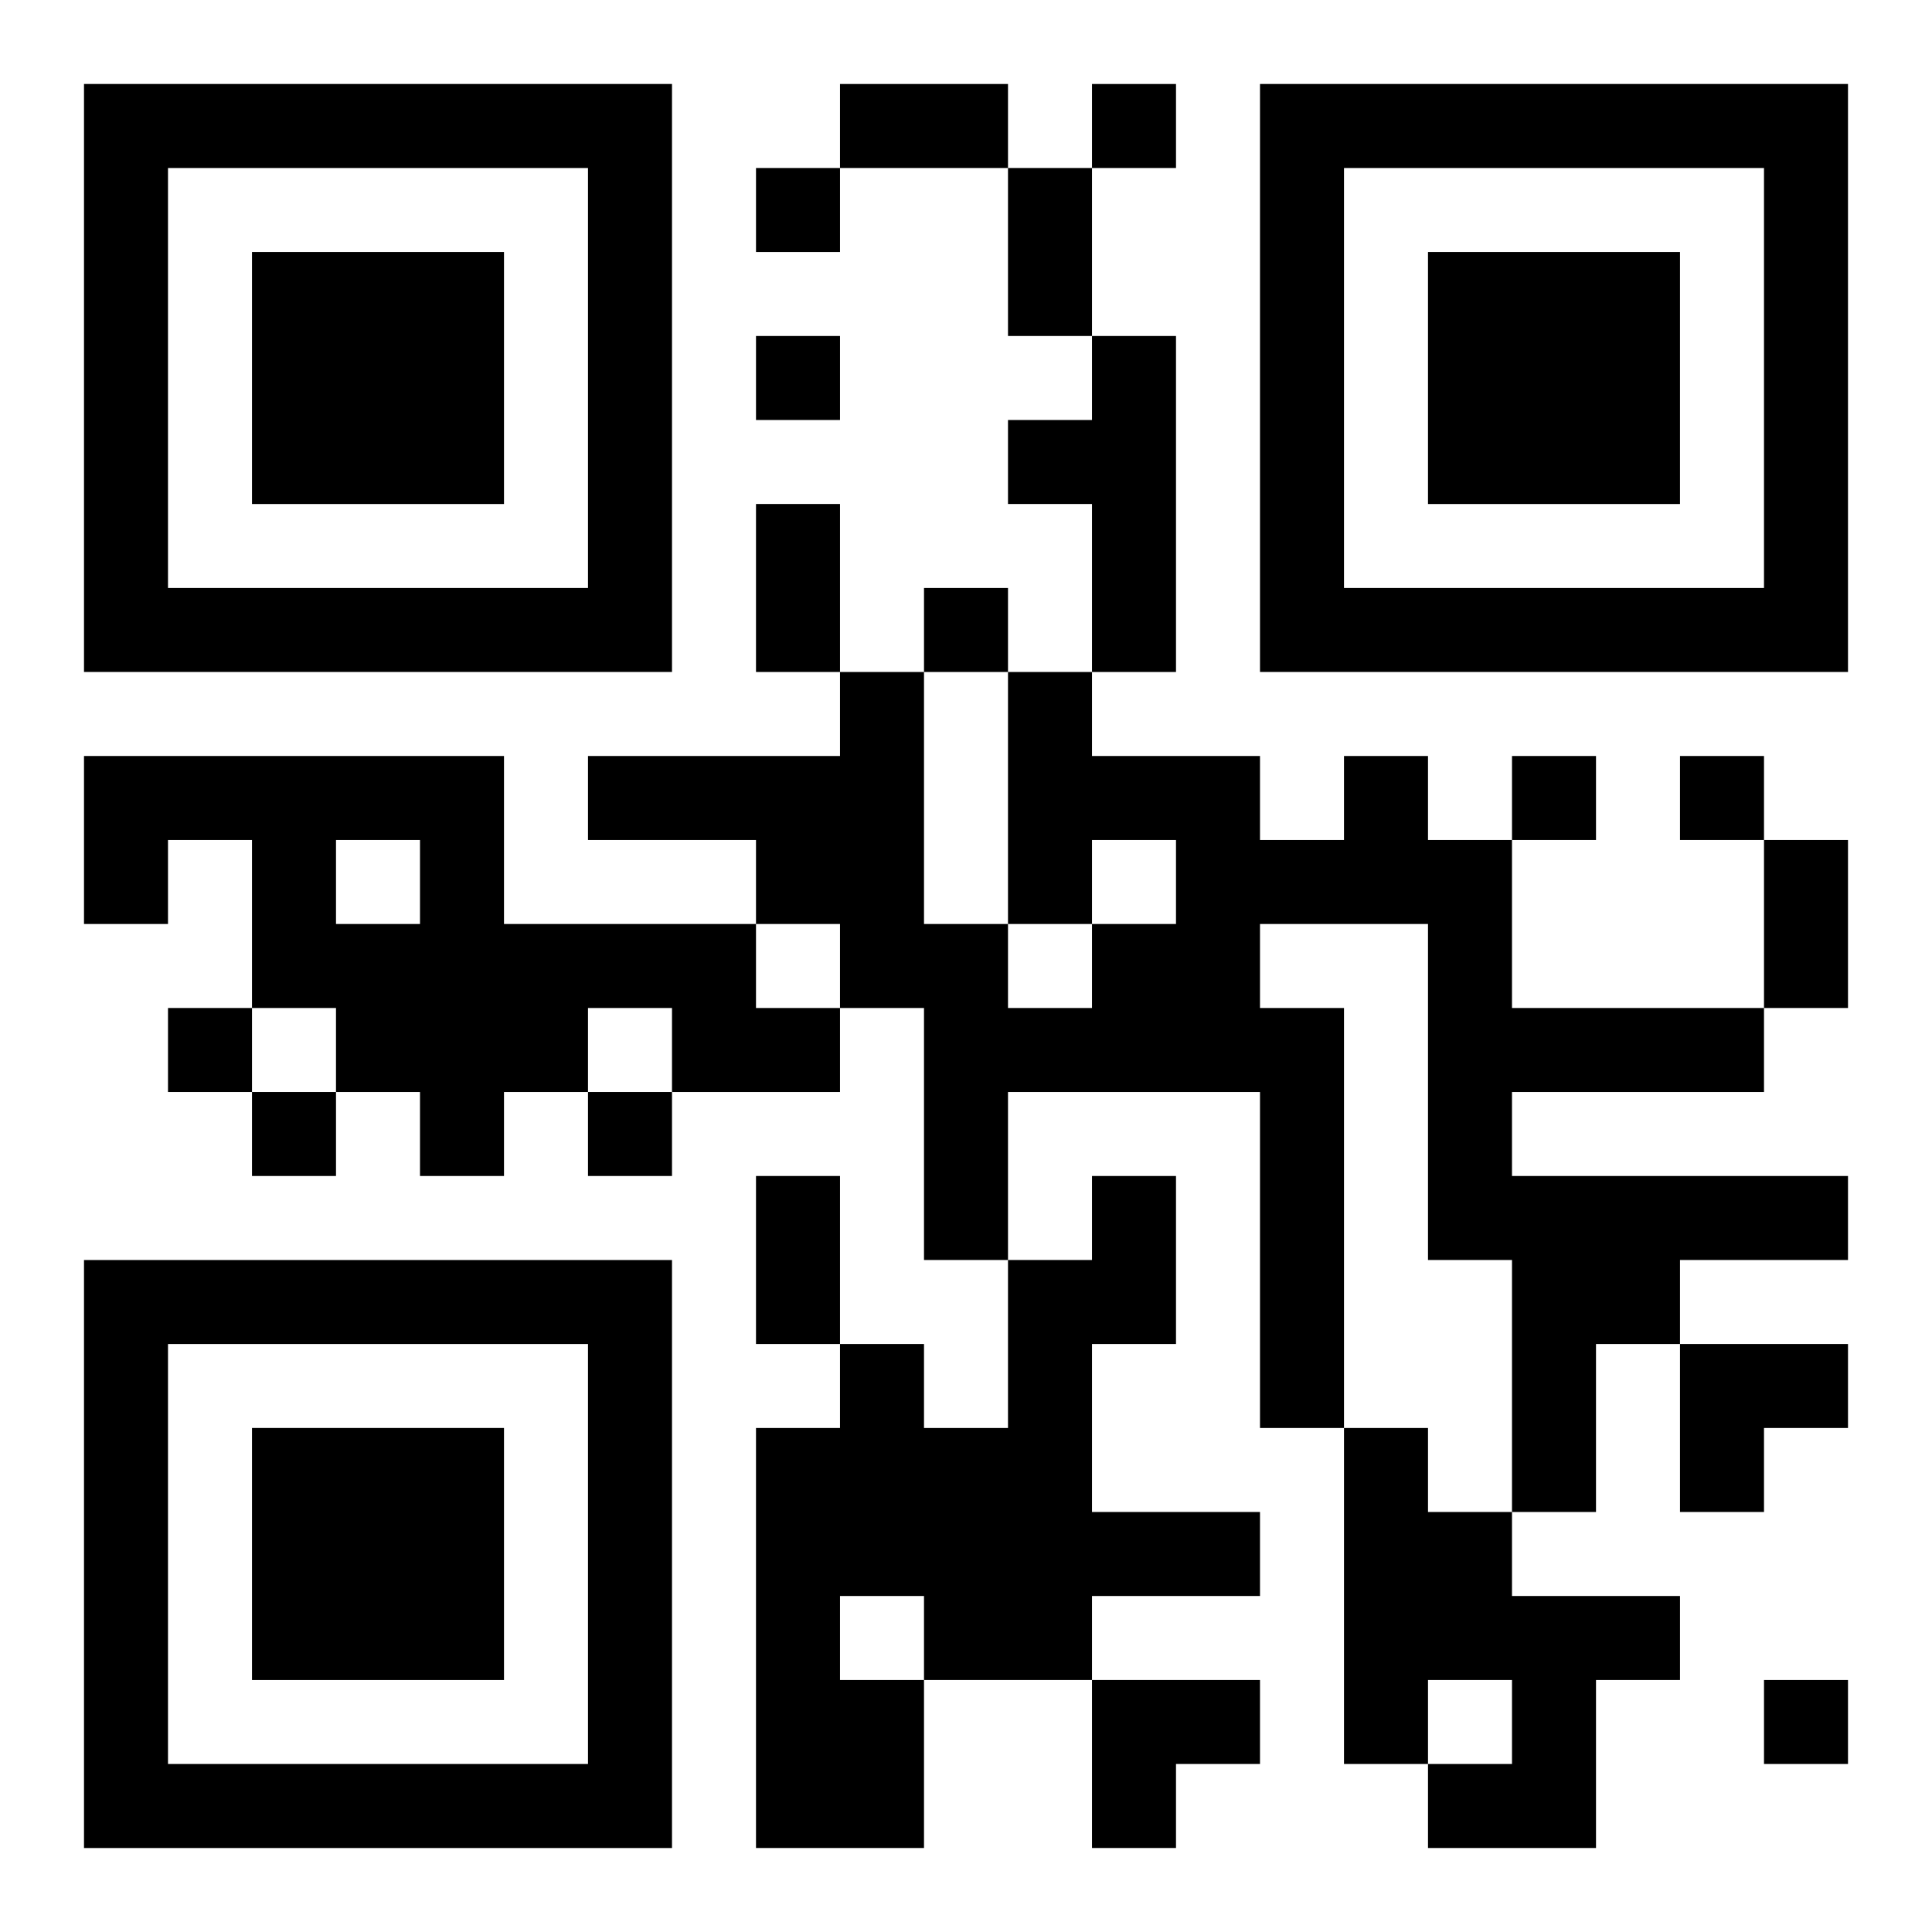
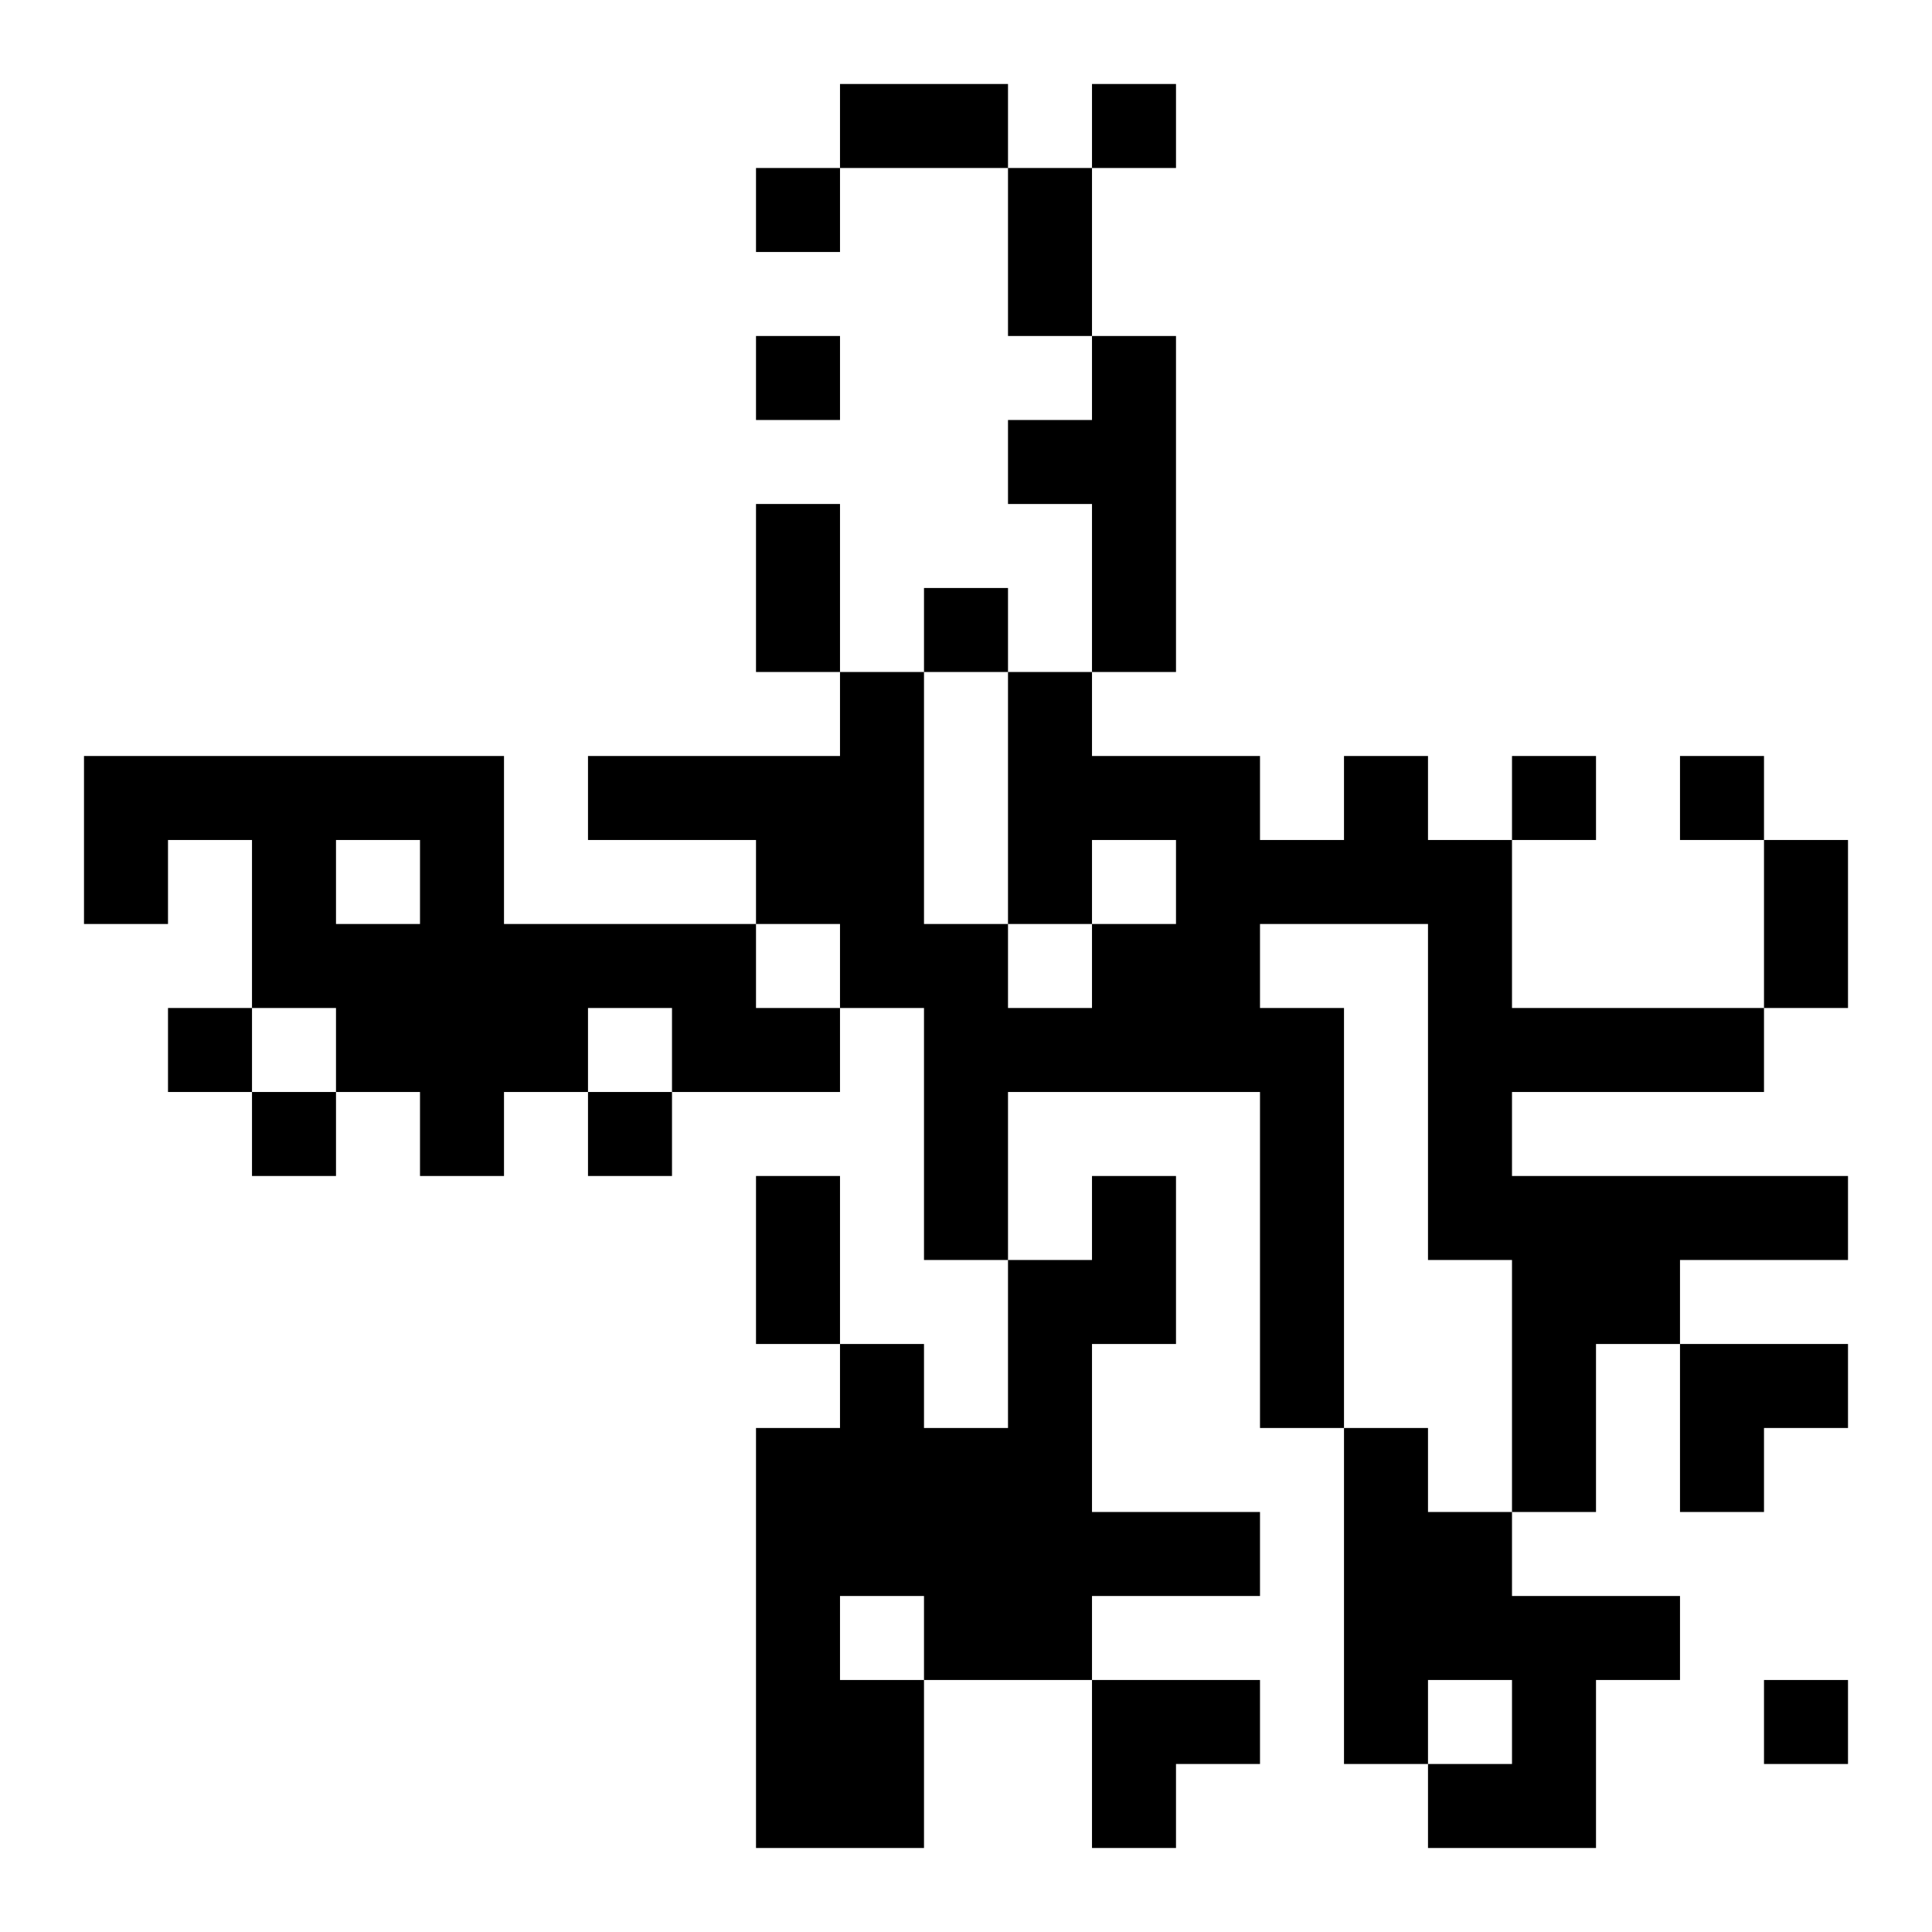
<svg xmlns="http://www.w3.org/2000/svg" xmlns:xlink="http://www.w3.org/1999/xlink" width="250" height="250" baseProfile="full" version="1.1" viewBox="-1 -1 23 23">
  <symbol id="a">
-     <path d="m0 7v7h7v-7h-7zm1 1h5v5h-5v-5zm1 1v3h3v-3h-3z" />
-   </symbol>
+     </symbol>
  <use y="-7" xlink:href="#a" />
  <use y="7" xlink:href="#a" />
  <use x="14" y="-7" xlink:href="#a" />
  <path d="m12 3h1v4h-1v-2h-1v-1h1v-1m-12 5h5v2h3v1h1v1h-2v-1h-1v1h-1v1h-1v-1h-1v-1h-1v-2h-1v1h-1v-2m3 1v1h1v-1h-1m12-1h1v1h1v2h3v1h-3v1h4v1h-2v1h-1v2h-1v-3h-1v-4h-2v1h1v5h-1v-4h-3v2h-1v-3h-1v-1h-1v-1h-2v-1h3v-1h1v3h1v1h1v-1h1v-1h-1v1h-1v-3h1v1h2v1h1v-1m-3 5h1v2h-1v2h2v1h-2v1h-2v2h-2v-5h1v-1h1v1h1v-2h1v-1m-3 5v1h1v-1h-1m6-2h1v1h1v1h2v1h-1v2h-2v-1h1v-1h-1v1h-1v-4m-3-16v1h1v-1h-1m-4 1v1h1v-1h-1m0 2v1h1v-1h-1m2 3v1h1v-1h-1m7 2v1h1v-1h-1m2 0v1h1v-1h-1m-18 3v1h1v-1h-1m1 1v1h1v-1h-1m4 0v1h1v-1h-1m14 7v1h1v-1h-1m-11-19h2v1h-2v-1m2 1h1v2h-1v-2m-3 4h1v2h-1v-2m12 4h1v2h-1v-2m-12 4h1v2h-1v-2m11 2h2v1h-1v1h-1zm-7 4h2v1h-1v1h-1z" />
</svg>